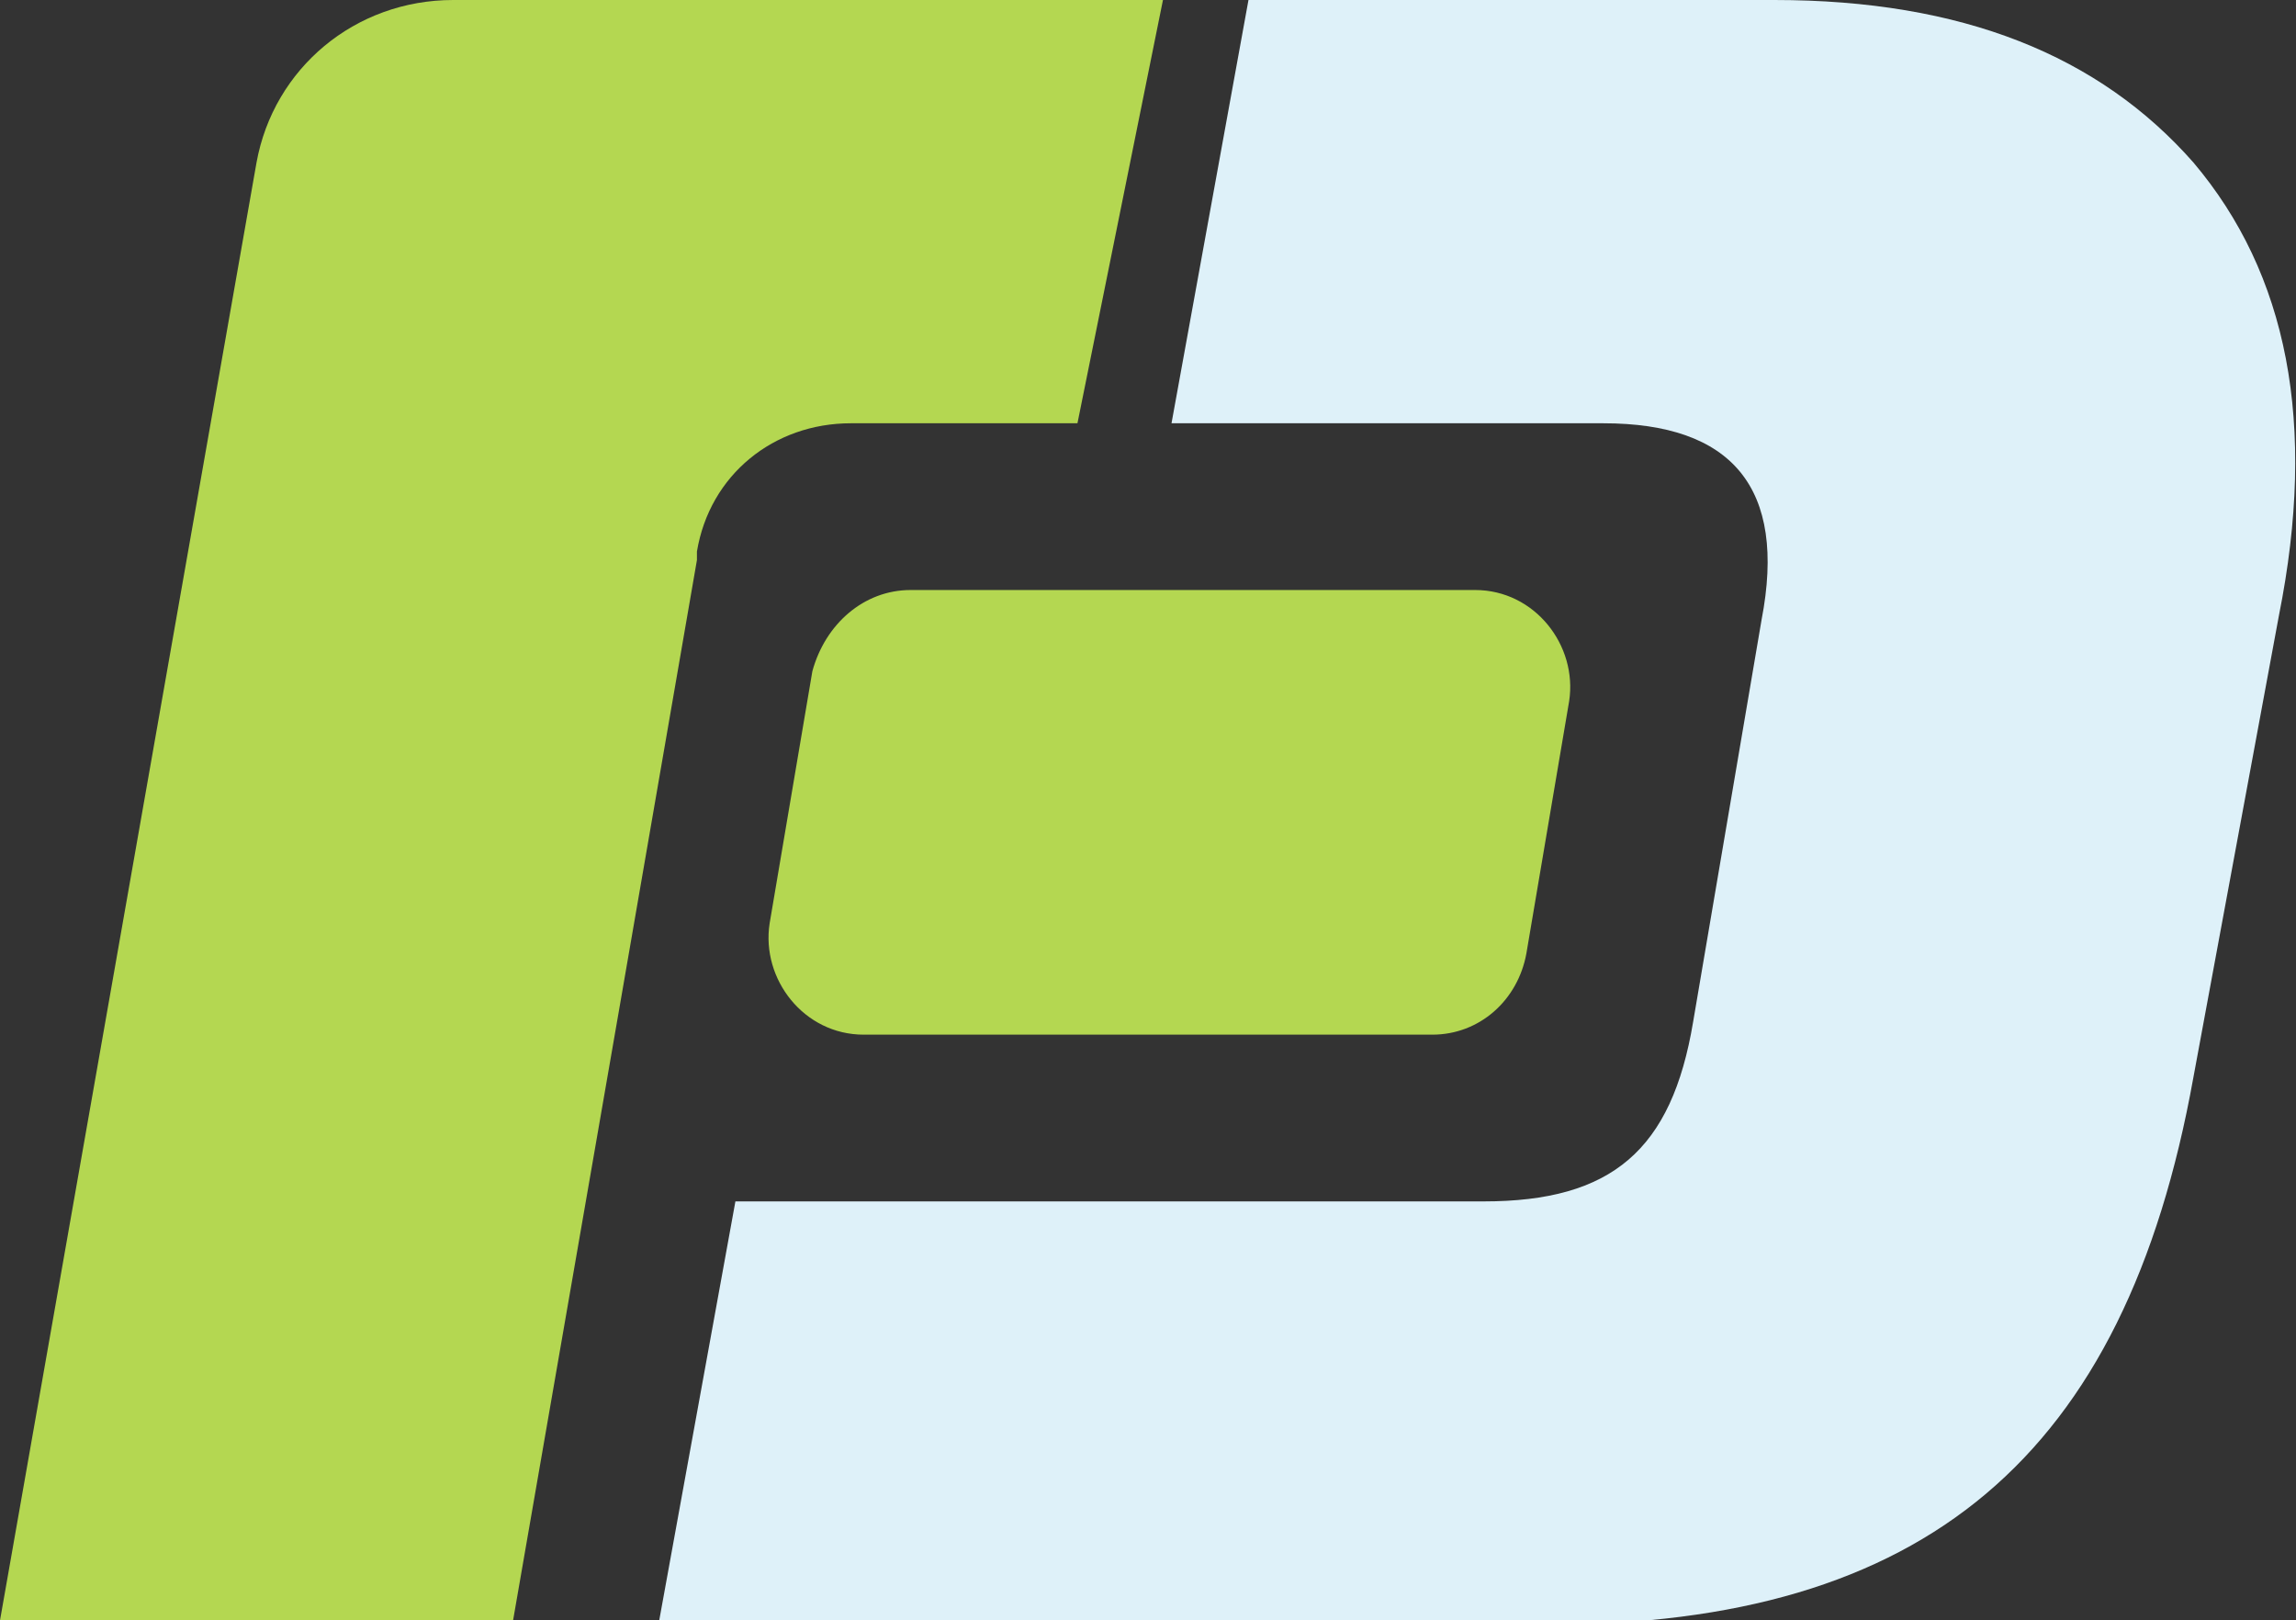
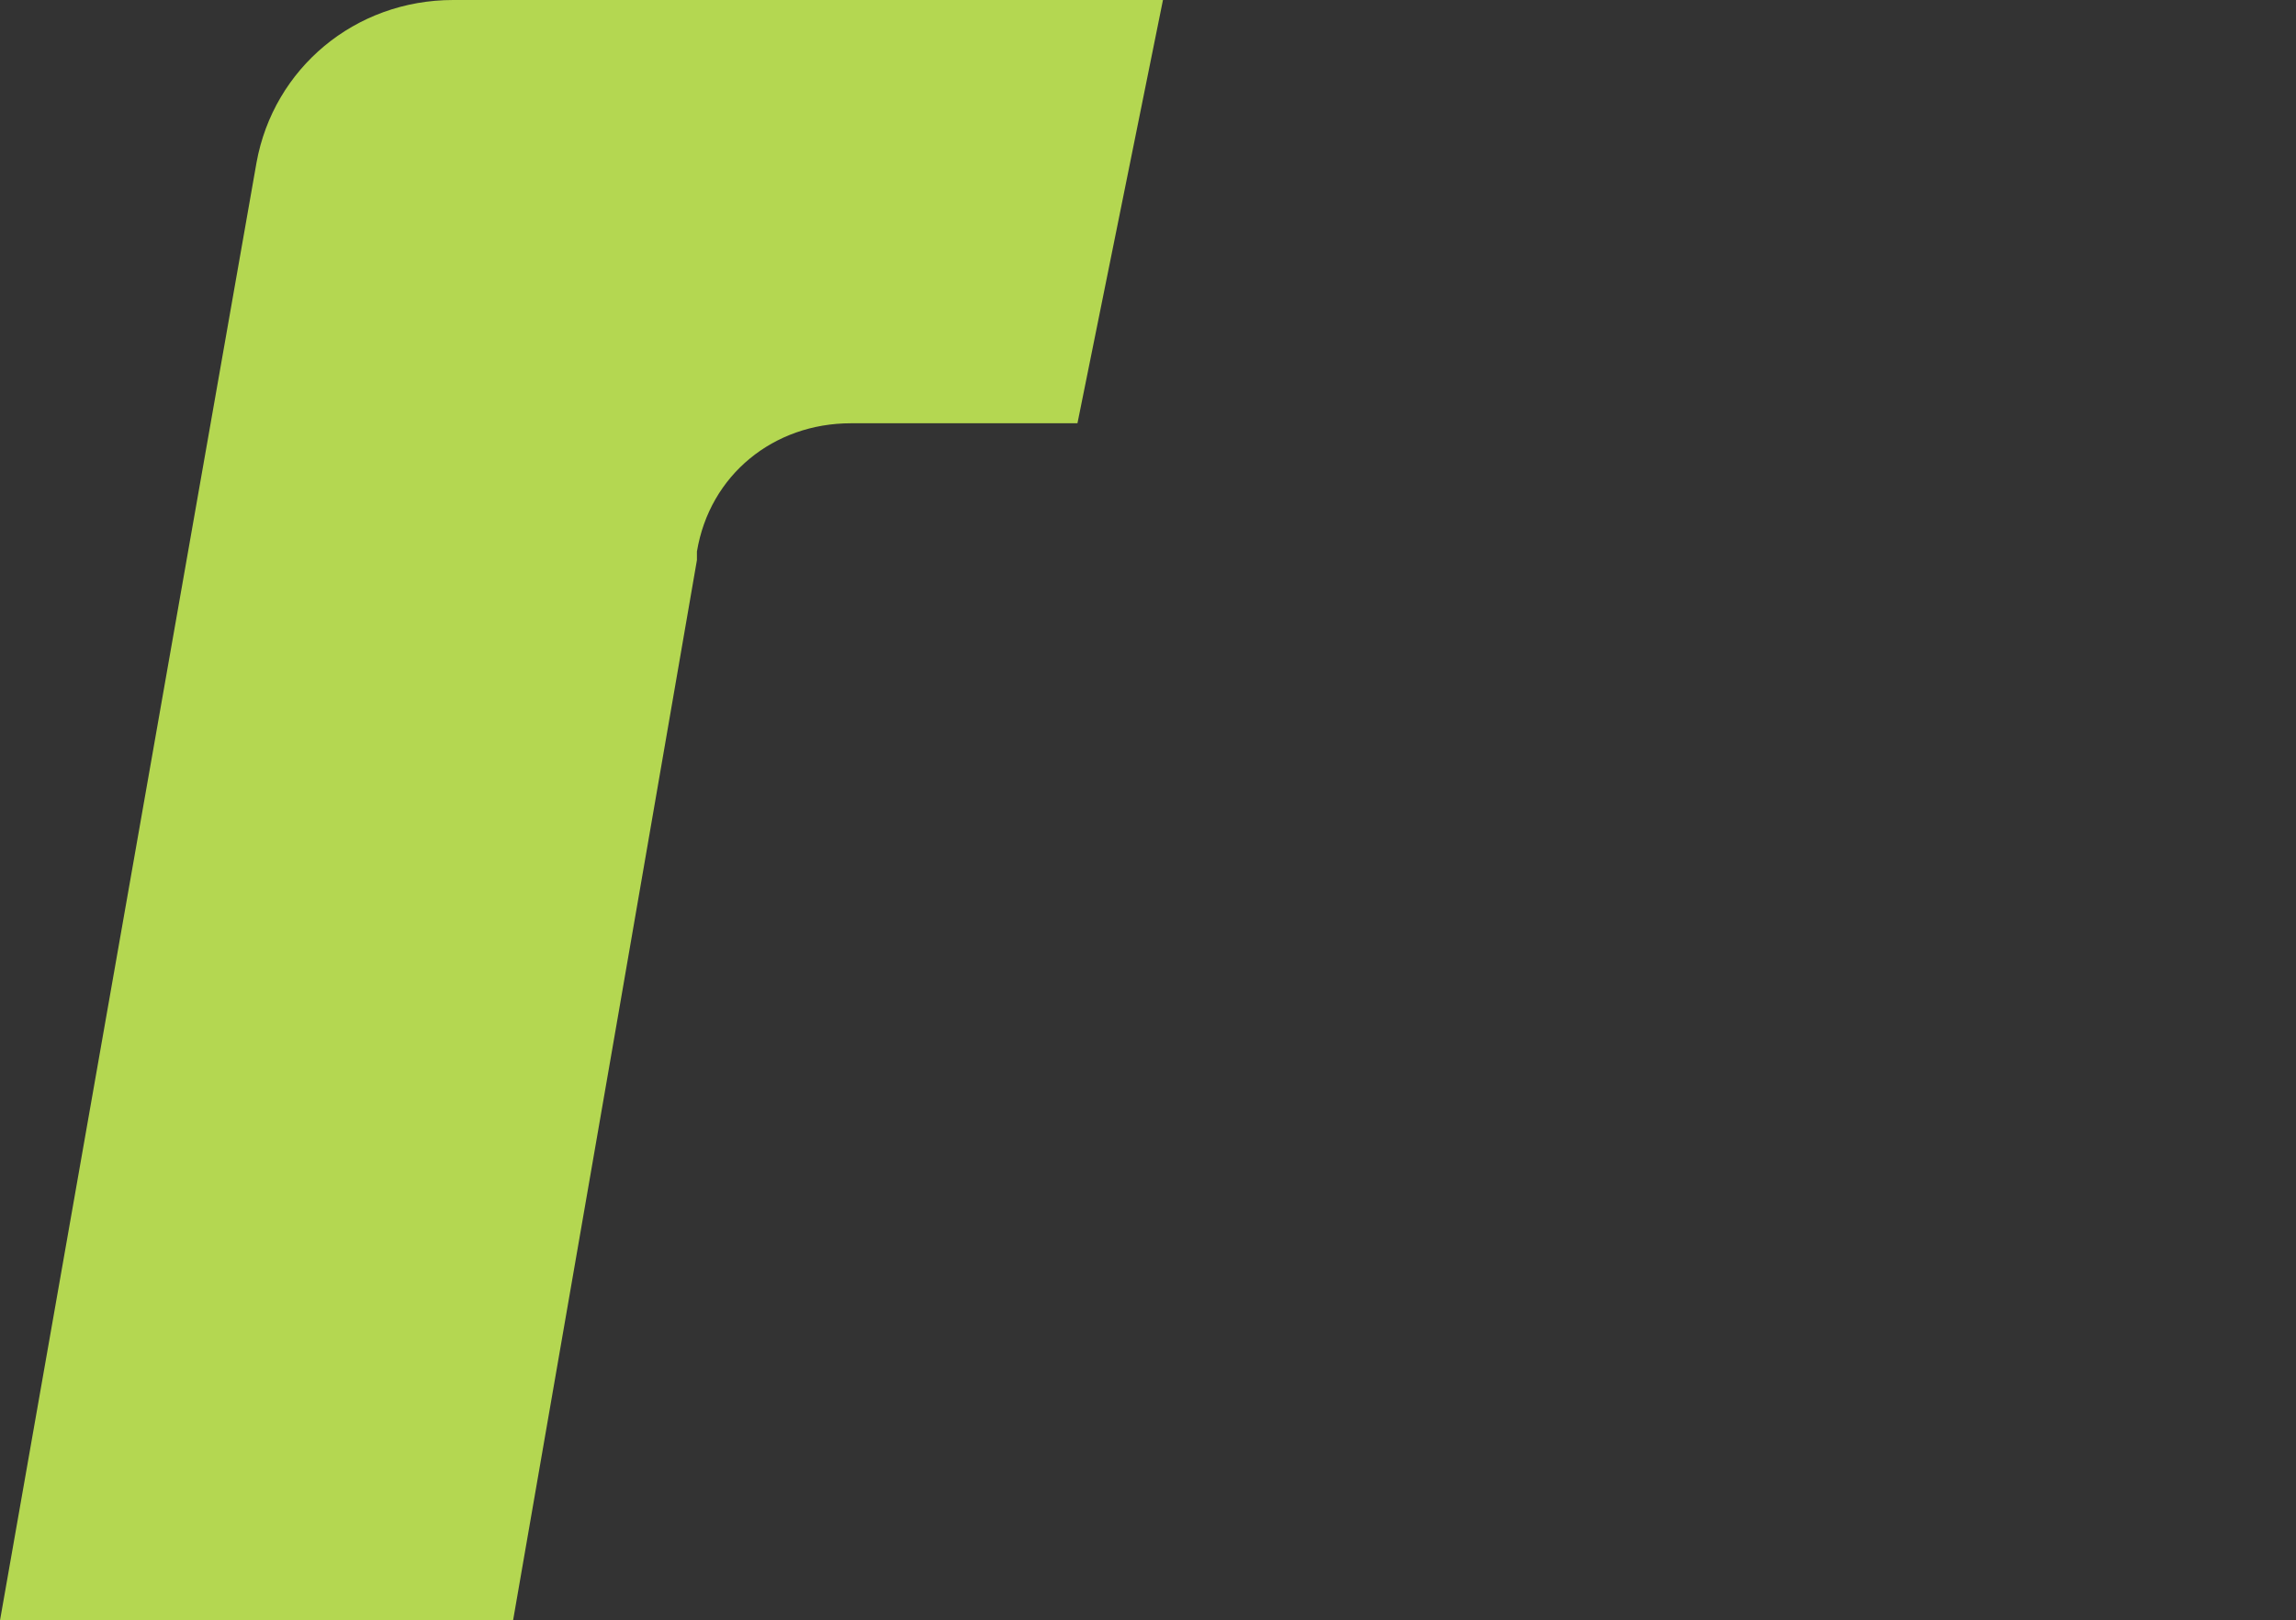
<svg xmlns="http://www.w3.org/2000/svg" version="1.1" id="Layer_1" x="0px" y="0px" viewBox="0 0 53.7 37.9" style="enable-background:new 0 0 53.7 37.9;" xml:space="preserve">
  <rect x="0" y="0" width="53.7" height="37.9" fill="#333333" stroke="none" />
  <style type="text/css">
	.st0{fill:#DEF1F9;}
	.st1{fill:#B4D751;}
</style>
-   <path class="st0" d="M51.3,3.8C49.1,1.3,45.9,0,41.5,0H29.2l-1.8,9.9h10.1c3,0,4.3,1.5,3.7,4.6l-1.6,9.4c-0.5,3-1.9,4.2-4.9,4.2  H17.2l-1.8,9.9h20.8c8.8,0,13.5-3.9,15.1-12.8l2-10.8C54.2,9.9,53.5,6.4,51.3,3.8z" />
-   <path class="st1" d="M21.3,13.8h13.2c1.4,0,2.4,1.3,2.2,2.6l-1,5.9c-0.2,1.1-1.1,1.9-2.2,1.9H20.2c-1.4,0-2.4-1.3-2.2-2.6l1-5.9  C19.3,14.6,20.2,13.8,21.3,13.8z" />
-   <path class="st1" d="M27.2,0h-8.4h-8.2h0C8.3,0,6.4,1.6,6,3.8L0,37.9h12l2.5-14.4l1.8-10.4l0-0.2c0.3-1.8,1.8-3,3.6-3h5.3L27.2,0z" />
+   <path class="st1" d="M27.2,0h-8.4h-8.2h0C8.3,0,6.4,1.6,6,3.8L0,37.9h12l2.5-14.4l1.8-10.4l0-0.2c0.3-1.8,1.8-3,3.6-3h5.3L27.2,0" />
</svg>